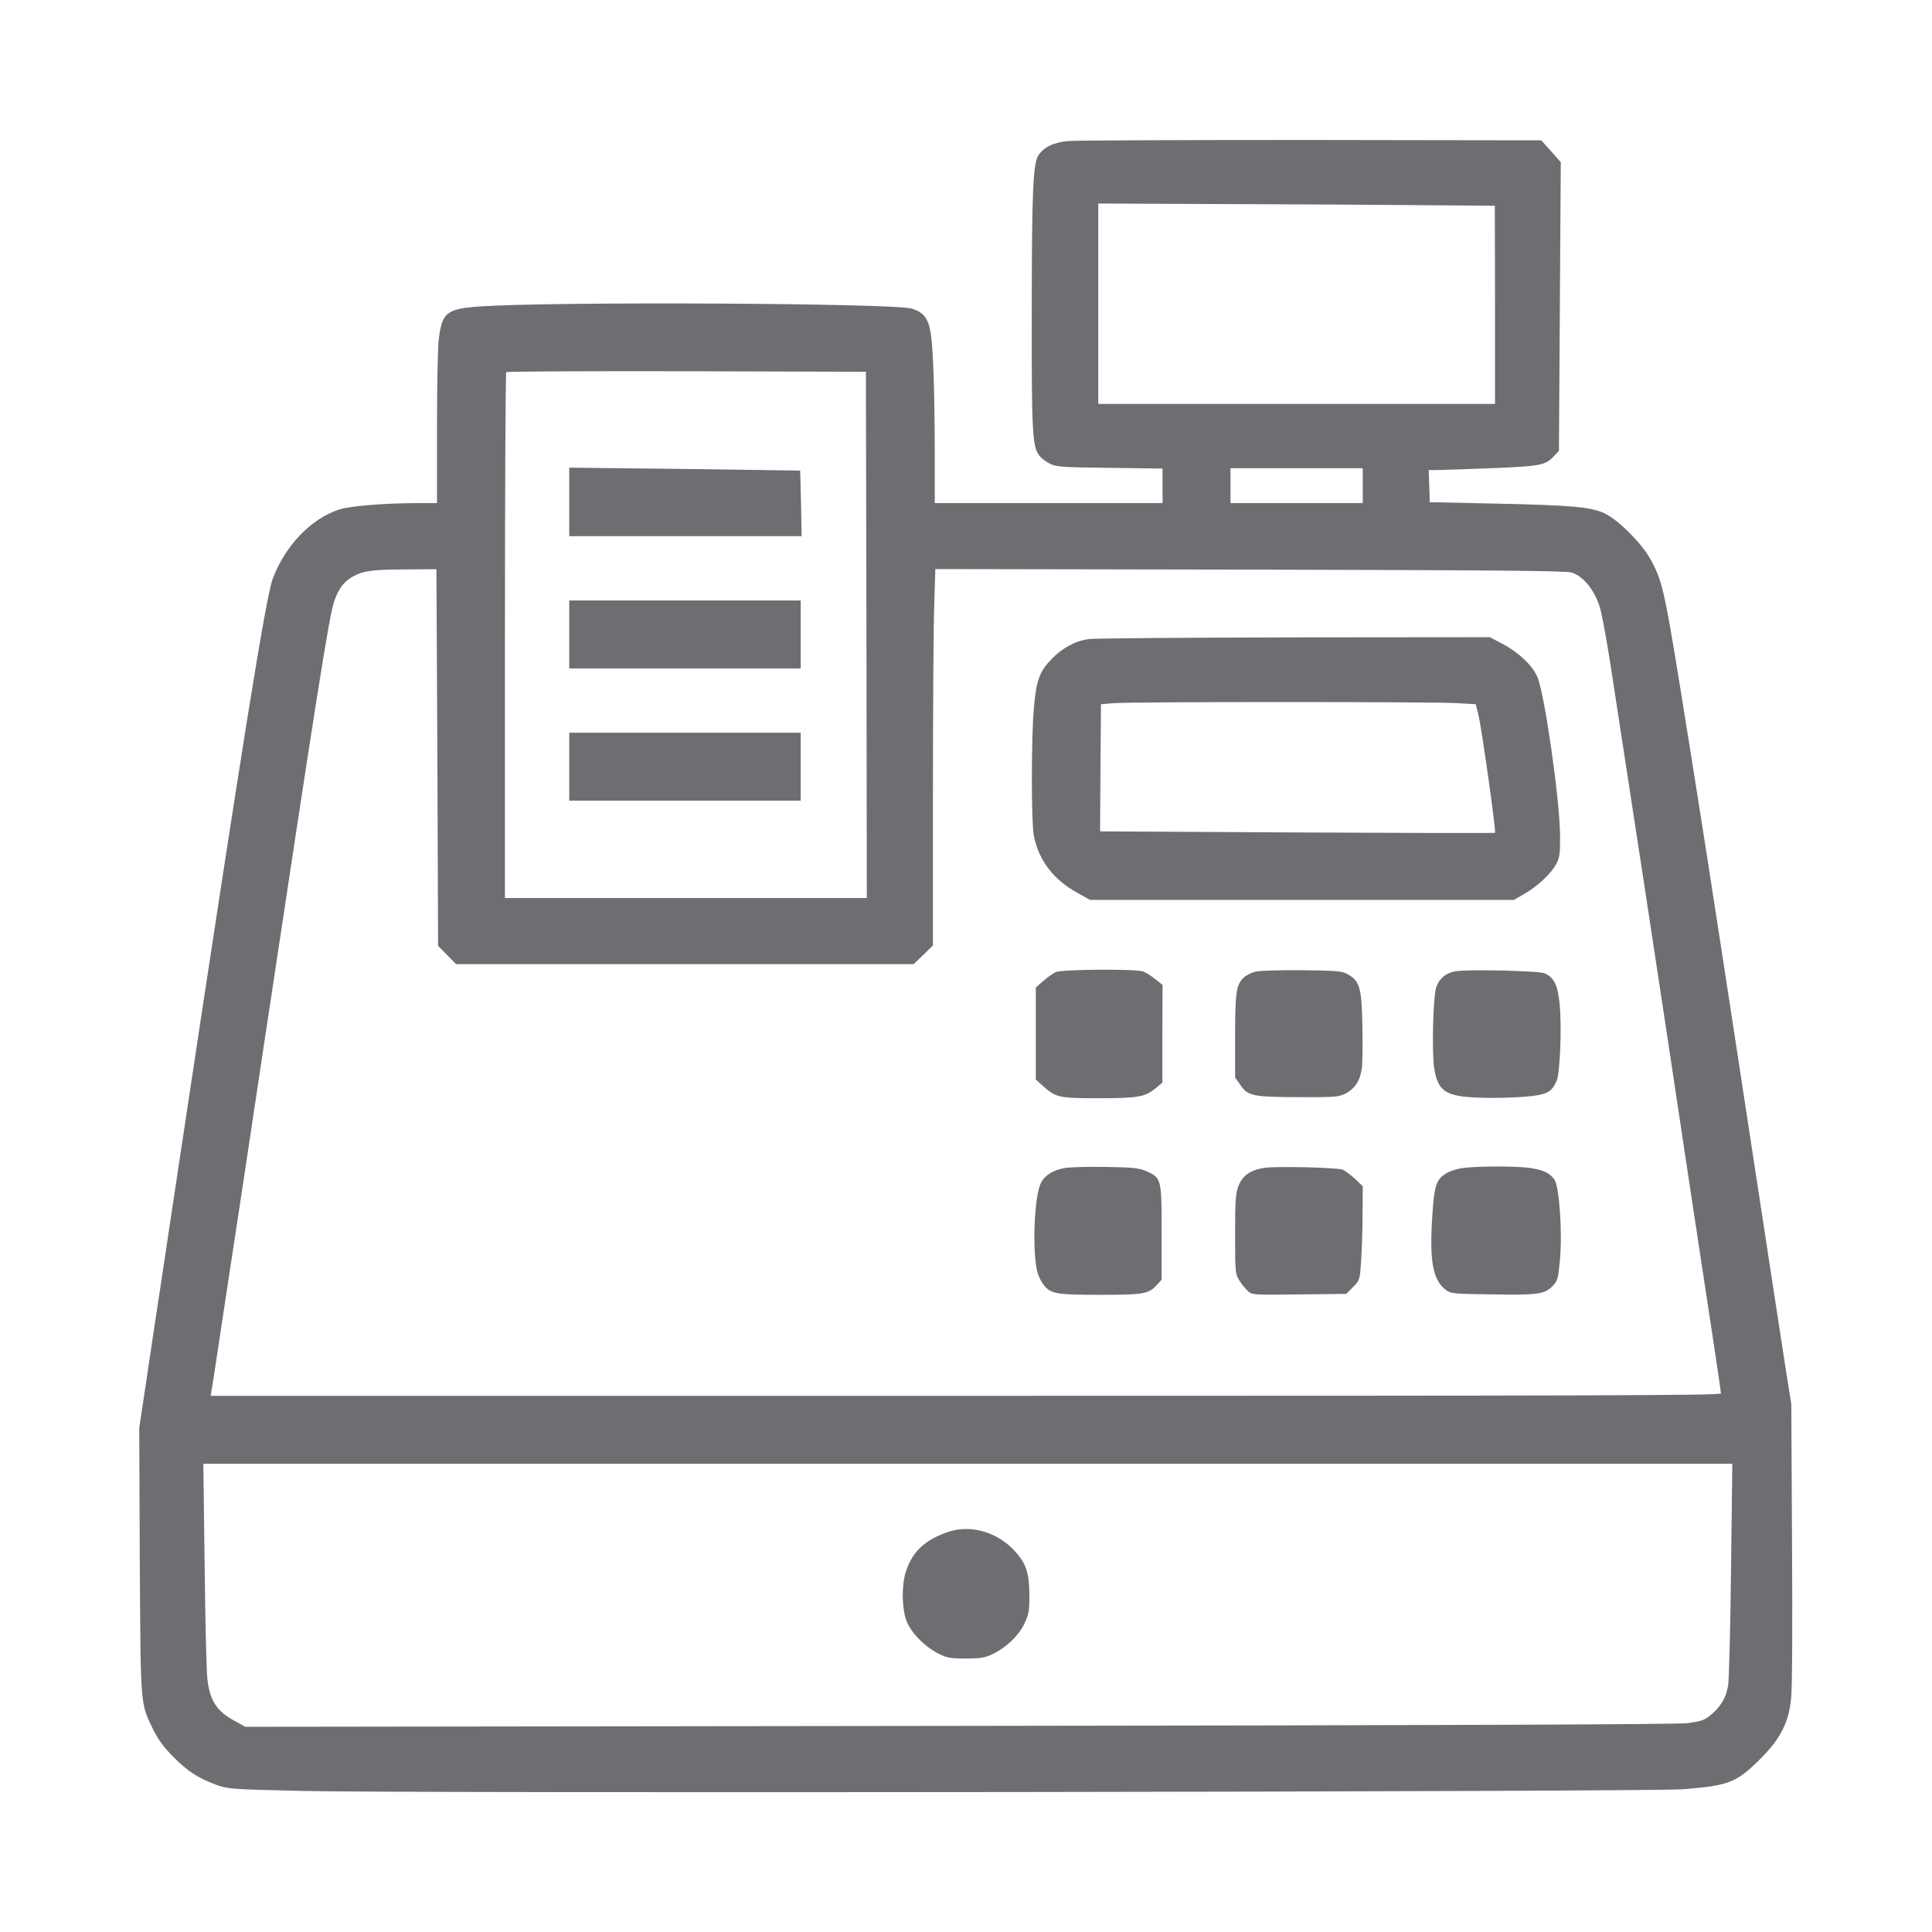
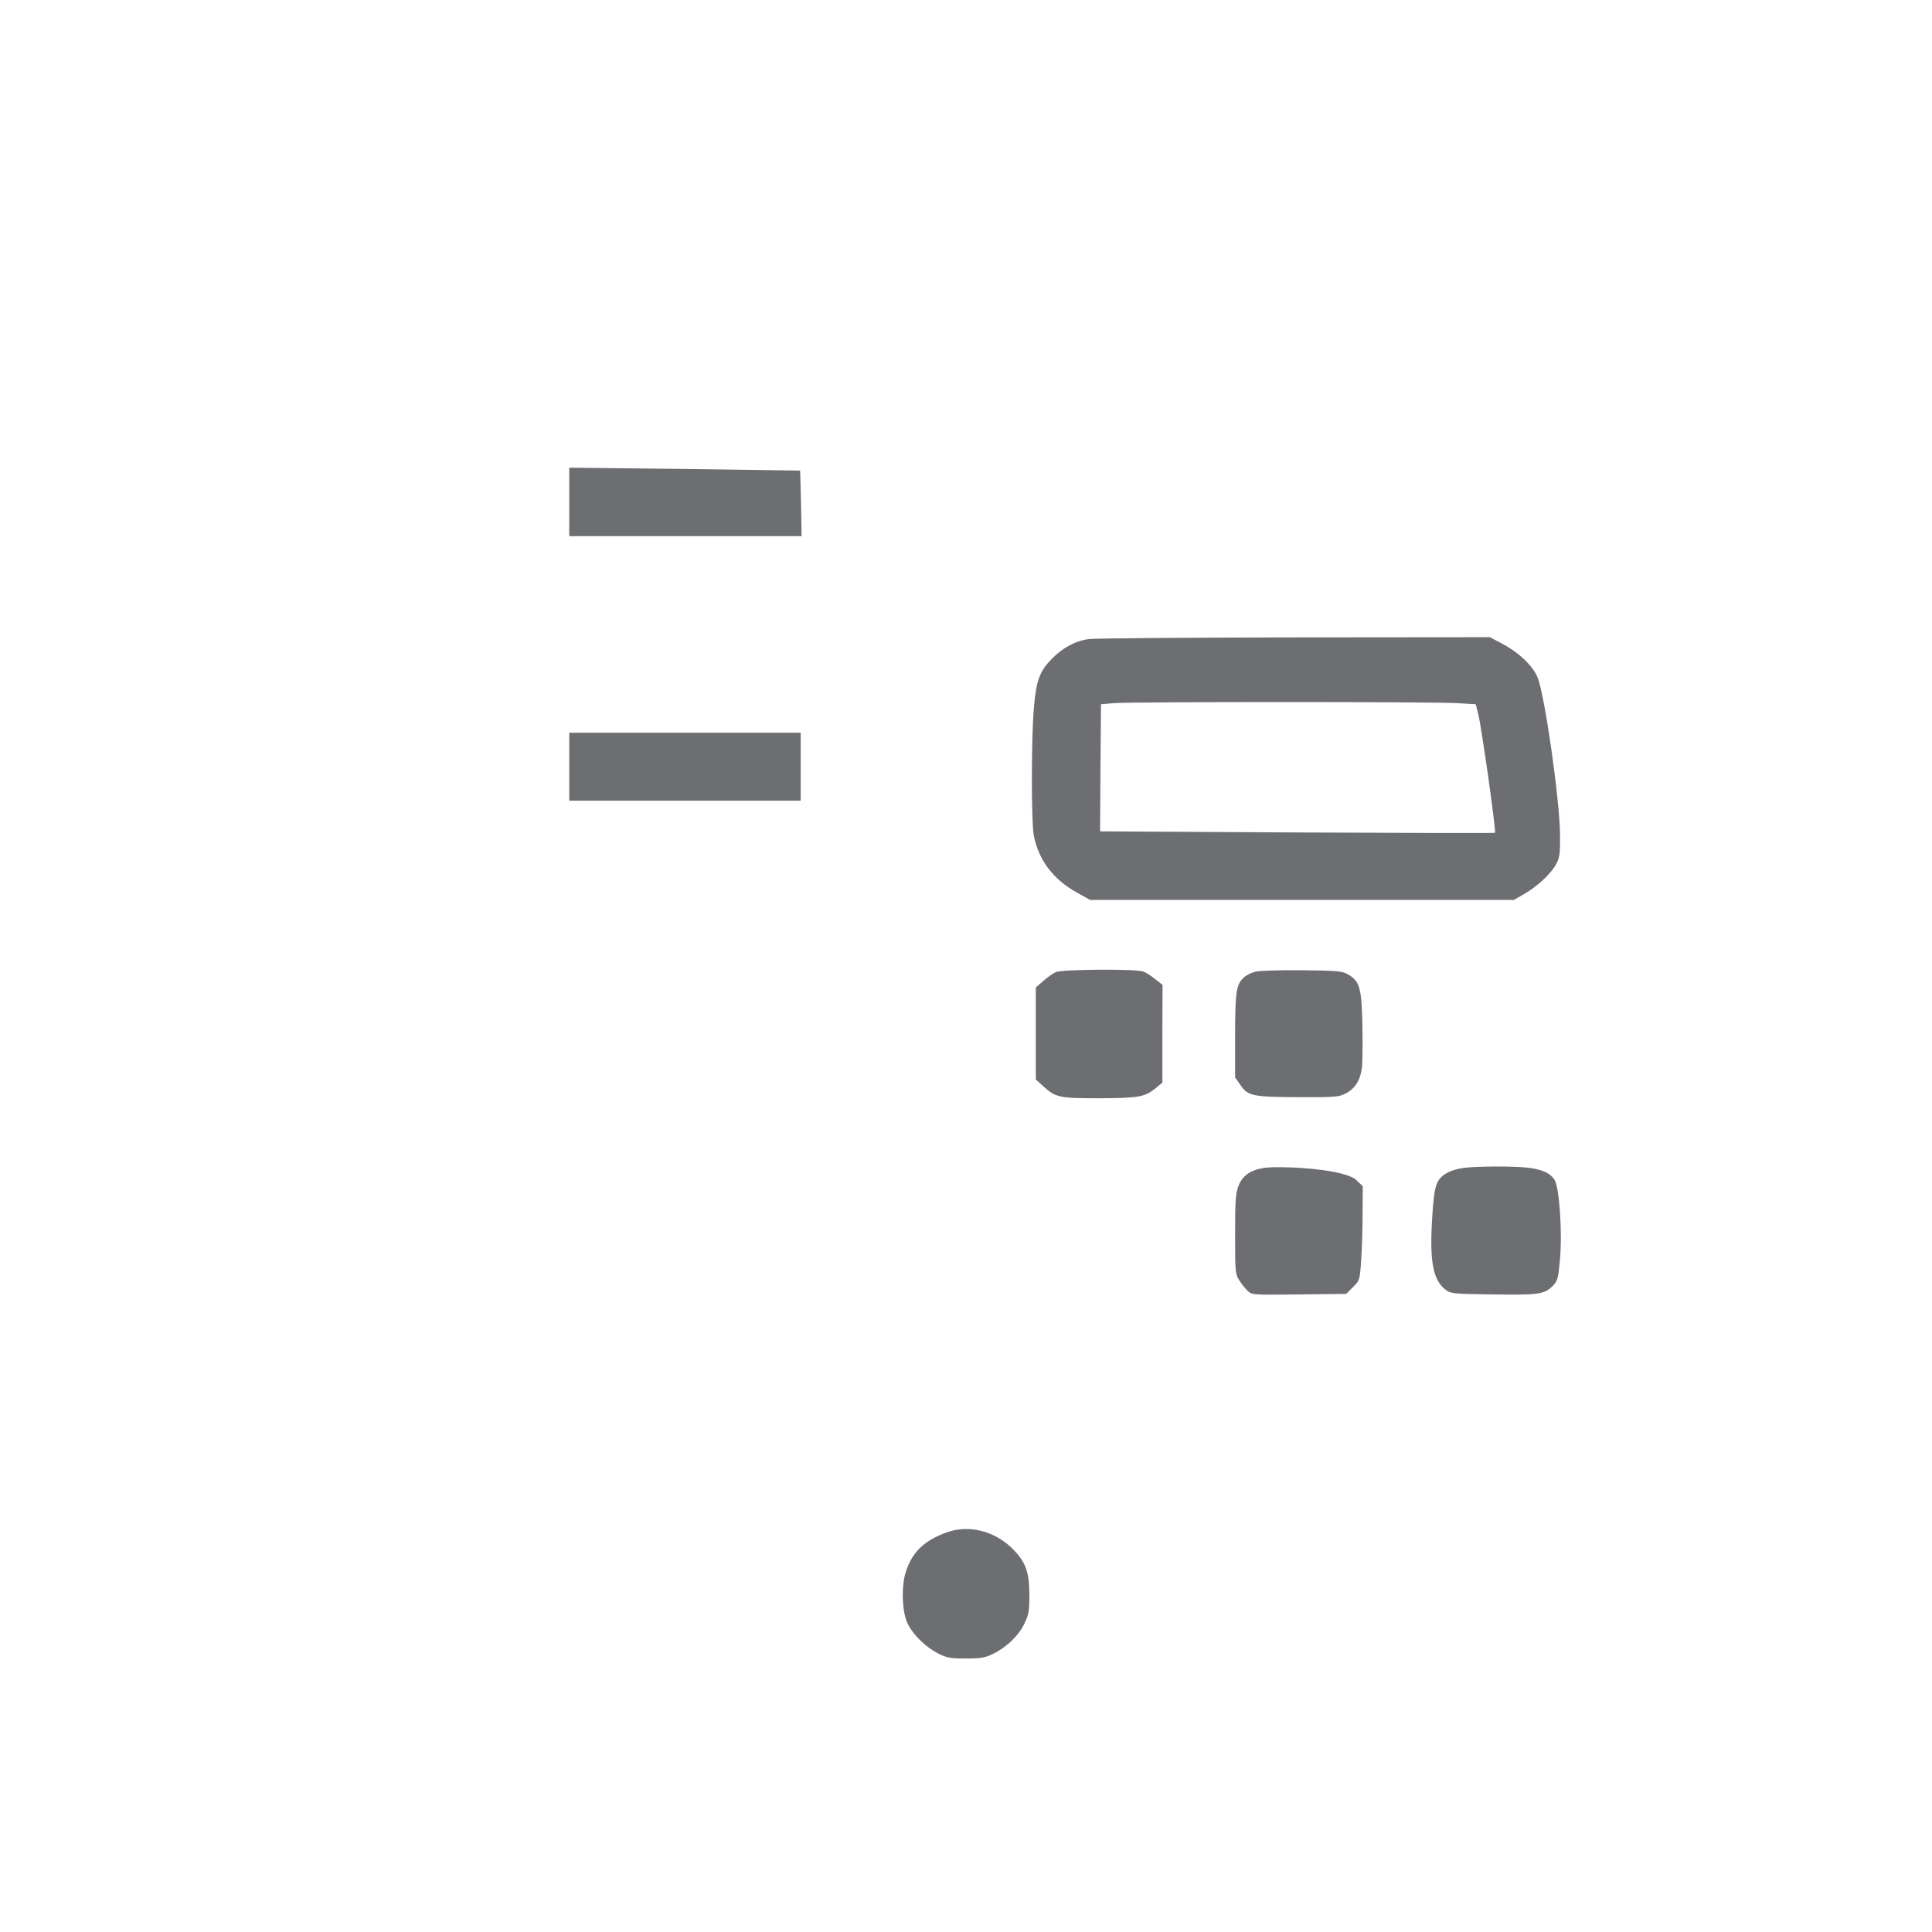
<svg xmlns="http://www.w3.org/2000/svg" width="97" height="97" viewBox="0 0 97 97" fill="none">
  <g clip-path="url(#clip0)" filter="url(#filter0_d)">
-     <path d="M52.609 4.083C51.899 4.157 51.456 4.36 51.161 4.756C50.866 5.153 50.802 6.472 50.802 12.715C50.792 18.645 50.829 19.392 51.17 19.862C51.263 19.991 51.502 20.176 51.705 20.277C52.037 20.443 52.286 20.462 54.721 20.489L57.368 20.526V21.393V22.26H51.65H45.932V19.788C45.923 16.644 45.858 14.55 45.729 13.729C45.619 12.992 45.361 12.66 44.77 12.494C43.783 12.217 26.824 12.134 23.135 12.383C21.401 12.503 21.189 12.678 21.023 14.089C20.977 14.504 20.94 16.505 20.94 18.544V22.26H19.815C18.229 22.269 16.523 22.408 15.997 22.592C14.586 23.072 13.322 24.4 12.695 26.05C12.345 26.991 11.183 34.203 8.029 55.137C7.771 56.862 7.356 59.619 7.107 61.27C6.858 62.921 6.498 65.263 6.323 66.481L5.991 68.694L6.018 75.38C6.065 82.813 6.037 82.49 6.701 83.855C6.941 84.335 7.236 84.741 7.697 85.202C8.416 85.93 8.942 86.271 9.864 86.613C10.454 86.825 10.602 86.834 14.152 86.917C19.372 87.046 81.807 86.963 83.504 86.834C85.846 86.64 86.178 86.511 87.451 85.239C88.401 84.27 88.806 83.477 88.926 82.278C88.982 81.771 89 78.599 88.972 74.458L88.936 67.495L88.686 65.927C88.419 64.212 87.986 61.39 86.925 54.446C86.547 51.937 86.04 48.672 85.818 47.206C85.588 45.731 85.385 44.384 85.357 44.209C85.256 43.508 84.269 37.182 83.826 34.433C82.572 26.576 82.517 26.327 81.917 25.165C81.493 24.354 80.322 23.155 79.584 22.786C78.92 22.454 77.915 22.361 73.876 22.279L70.786 22.214L70.758 21.402L70.731 20.6H71.127C71.349 20.6 72.575 20.554 73.857 20.508C76.356 20.406 76.596 20.36 77.02 19.899L77.269 19.632L77.316 12.383L77.362 5.144L76.873 4.59L76.384 4.046L64.829 4.028C58.465 4.028 52.969 4.046 52.609 4.083ZM70.482 7.302L74.051 7.329L74.06 12.309V17.28H64.1H54.14V12.254V7.219L60.531 7.246C64.035 7.255 68.517 7.283 70.482 7.302ZM42.502 28.872L42.52 42.088H33.436H24.352V28.919C24.352 21.67 24.38 15.712 24.417 15.685C24.445 15.648 28.53 15.629 33.473 15.639L42.474 15.666L42.502 28.872ZM67.42 21.384V22.26H64.1H60.78V21.384V20.508H64.1H67.42V21.384ZM20.959 35.033L20.995 44.486L21.447 44.947L21.899 45.408H33.39H44.872L45.361 44.938L45.84 44.467V36.84C45.84 32.644 45.868 28.393 45.905 27.388L45.96 25.571L61.785 25.599C73.839 25.626 77.684 25.654 77.924 25.746C78.579 25.977 79.178 26.788 79.39 27.747C79.538 28.421 79.741 29.564 80.008 31.344C80.138 32.202 80.451 34.24 80.7 35.863C81.207 39.137 81.862 43.425 82.775 49.466C83.107 51.67 83.605 55.008 83.891 56.889C84.177 58.762 84.629 61.768 84.905 63.566C85.182 65.365 85.403 66.886 85.403 66.96C85.403 67.062 78.902 67.08 47.491 67.08H9.578L9.624 66.776C9.661 66.619 9.91 64.968 10.187 63.114C10.473 61.261 10.925 58.236 11.211 56.382C11.487 54.529 11.967 51.356 12.271 49.327C14.863 32.128 15.527 27.904 15.776 27.194C15.997 26.558 16.255 26.207 16.698 25.958C17.242 25.654 17.648 25.599 19.335 25.589L20.912 25.58L20.959 35.033ZM85.911 75.721C85.883 78.608 85.809 81.227 85.772 81.559C85.68 82.214 85.403 82.693 84.841 83.145C84.573 83.366 84.361 83.431 83.734 83.514C83.199 83.579 71.708 83.625 47.14 83.652L11.321 83.698L10.851 83.44C9.892 82.933 9.541 82.417 9.412 81.301C9.366 80.913 9.302 78.322 9.274 75.537L9.209 70.492H47.592H85.975L85.911 75.721Z" fill="#6D6E71" />
    <path d="M27.58 22.205V23.92H33.418H39.246L39.218 22.288C39.2 21.384 39.172 20.637 39.172 20.628C39.163 20.628 36.553 20.591 33.372 20.545L27.58 20.48V22.205Z" fill="#6D6E71" />
-     <path d="M27.58 28.854V30.56H33.39H39.2V28.854V27.148H33.39H27.58V28.854Z" fill="#6D6E71" />
    <path d="M27.58 35.494V37.2H33.39H39.2V35.494V33.788H33.39H27.58V35.494Z" fill="#6D6E71" />
    <path d="M53.679 29.084C53.015 29.167 52.351 29.518 51.816 30.071C51.198 30.698 51.032 31.141 50.912 32.497C50.774 33.963 50.774 38.279 50.903 38.952C51.152 40.197 51.881 41.156 53.08 41.82L53.725 42.18H64.368H75.01L75.526 41.885C76.181 41.507 76.882 40.861 77.131 40.382C77.306 40.059 77.334 39.874 77.325 38.906C77.306 37.108 76.55 31.842 76.19 30.994C75.941 30.412 75.25 29.758 74.447 29.333L73.802 28.992L63.999 29.001C58.604 29.011 53.956 29.048 53.679 29.084ZM72.169 32.303L73.092 32.358L73.221 32.866C73.396 33.576 74.125 38.768 74.06 38.814C74.032 38.832 69.55 38.823 64.118 38.795L54.232 38.74L54.251 35.549L54.278 32.358L54.924 32.303C55.809 32.229 71.026 32.229 72.169 32.303Z" fill="#6D6E71" />
    <path d="M52.01 45.804C51.871 45.869 51.595 46.063 51.383 46.247L51.005 46.579V48.885V51.199L51.383 51.541C52.01 52.103 52.166 52.14 54.205 52.14C56.197 52.131 56.483 52.075 57.036 51.624L57.359 51.356V48.903L57.368 46.45L57.008 46.164C56.805 45.998 56.529 45.823 56.4 45.777C56.04 45.638 52.314 45.666 52.01 45.804Z" fill="#6D6E71" />
    <path d="M62.025 45.786C61.831 45.832 61.573 45.961 61.453 46.072C61.066 46.431 61.011 46.8 61.011 49.014V51.098L61.278 51.476C61.656 52.029 61.887 52.075 64.192 52.085C66 52.094 66.212 52.075 66.544 51.91C67.023 51.67 67.3 51.236 67.374 50.628C67.411 50.351 67.42 49.392 67.401 48.488C67.365 46.616 67.272 46.256 66.682 45.924C66.396 45.758 66.175 45.731 64.377 45.712C63.288 45.703 62.228 45.731 62.025 45.786Z" fill="#6D6E71" />
-     <path d="M72.059 45.767C71.579 45.85 71.238 46.155 71.1 46.597C70.952 47.086 70.888 49.77 70.998 50.563C71.174 51.799 71.561 52.057 73.313 52.112C73.949 52.14 74.945 52.112 75.517 52.066C76.661 51.974 76.9 51.854 77.159 51.255C77.325 50.858 77.417 48.534 77.306 47.428C77.214 46.468 77.039 46.09 76.559 45.869C76.283 45.74 72.677 45.657 72.059 45.767Z" fill="#6D6E71" />
-     <path d="M52.508 55.635C51.88 55.737 51.475 55.986 51.263 56.392C50.921 57.046 50.811 59.933 51.097 60.91C51.152 61.095 51.281 61.362 51.392 61.501C51.751 61.962 52.019 62.008 54.232 62.008C56.436 62.008 56.667 61.971 57.091 61.501L57.322 61.252V58.882C57.322 56.17 57.312 56.142 56.556 55.801C56.187 55.645 55.901 55.608 54.555 55.589C53.697 55.571 52.775 55.598 52.508 55.635Z" fill="#6D6E71" />
-     <path d="M62.468 55.635C61.776 55.746 61.379 56.023 61.177 56.548C61.038 56.917 61.011 57.268 61.011 58.965C61.011 60.846 61.02 60.966 61.213 61.27C61.324 61.455 61.518 61.694 61.638 61.805C61.859 62.017 61.877 62.017 64.229 61.989L66.59 61.962L66.931 61.62C67.263 61.288 67.272 61.27 67.337 60.329C67.374 59.804 67.411 58.743 67.411 57.968L67.42 56.557L67.033 56.189C66.811 55.986 66.535 55.783 66.424 55.727C66.129 55.617 63.067 55.543 62.468 55.635Z" fill="#6D6E71" />
+     <path d="M62.468 55.635C61.776 55.746 61.379 56.023 61.177 56.548C61.038 56.917 61.011 57.268 61.011 58.965C61.011 60.846 61.02 60.966 61.213 61.27C61.324 61.455 61.518 61.694 61.638 61.805C61.859 62.017 61.877 62.017 64.229 61.989L66.59 61.962L66.931 61.62C67.263 61.288 67.272 61.27 67.337 60.329C67.374 59.804 67.411 58.743 67.411 57.968L67.42 56.557L67.033 56.189C66.129 55.617 63.067 55.543 62.468 55.635Z" fill="#6D6E71" />
    <path d="M72.428 55.645C72.16 55.681 71.81 55.792 71.644 55.894C71.1 56.207 71.007 56.502 70.906 58.144C70.768 60.348 70.943 61.279 71.598 61.768C71.847 61.953 71.994 61.962 73.949 61.989C76.246 62.026 76.55 61.98 76.965 61.556C77.205 61.298 77.232 61.187 77.315 60.311C77.454 58.9 77.288 56.557 77.039 56.216C76.799 55.884 76.476 55.737 75.785 55.635C75.111 55.543 73.11 55.543 72.428 55.645Z" fill="#6D6E71" />
    <path d="M46.569 73.923C45.425 74.329 44.826 74.891 44.494 75.869C44.263 76.533 44.272 77.676 44.494 78.331C44.706 78.94 45.397 79.659 46.126 80.028C46.55 80.24 46.725 80.268 47.491 80.268C48.229 80.268 48.45 80.231 48.837 80.046C49.501 79.733 50.128 79.143 50.423 78.534C50.654 78.055 50.682 77.916 50.682 77.04C50.672 75.906 50.497 75.426 49.833 74.753C48.939 73.868 47.666 73.545 46.569 73.923Z" fill="#6D6E71" />
  </g>
  <defs>
    <filter id="filter0_d" x="0" y="0" width="97" height="97" filterUnits="userSpaceOnUse" color-interpolation-filters="sRGB">
      <feFlood flood-opacity="0" result="BackgroundImageFix" />
      <feColorMatrix in="SourceAlpha" type="matrix" values="0 0 0 0 0 0 0 0 0 0 0 0 0 0 0 0 0 0 127 0" />
      <feOffset dx="1" dy="3" />
      <feGaussianBlur stdDeviation="3.5" />
      <feColorMatrix type="matrix" values="0 0 0 0 0 0 0 0 0 0 0 0 0 0 0 0 0 0 0.16 0" />
      <feBlend mode="normal" in2="BackgroundImageFix" result="effect1_dropShadow" />
      <feBlend mode="normal" in="SourceGraphic" in2="effect1_dropShadow" result="shape" />
    </filter>
    <clipPath id="clip0">
      <rect width="83" height="83" fill="white" transform="translate(6 4)" />
    </clipPath>
  </defs>
</svg>